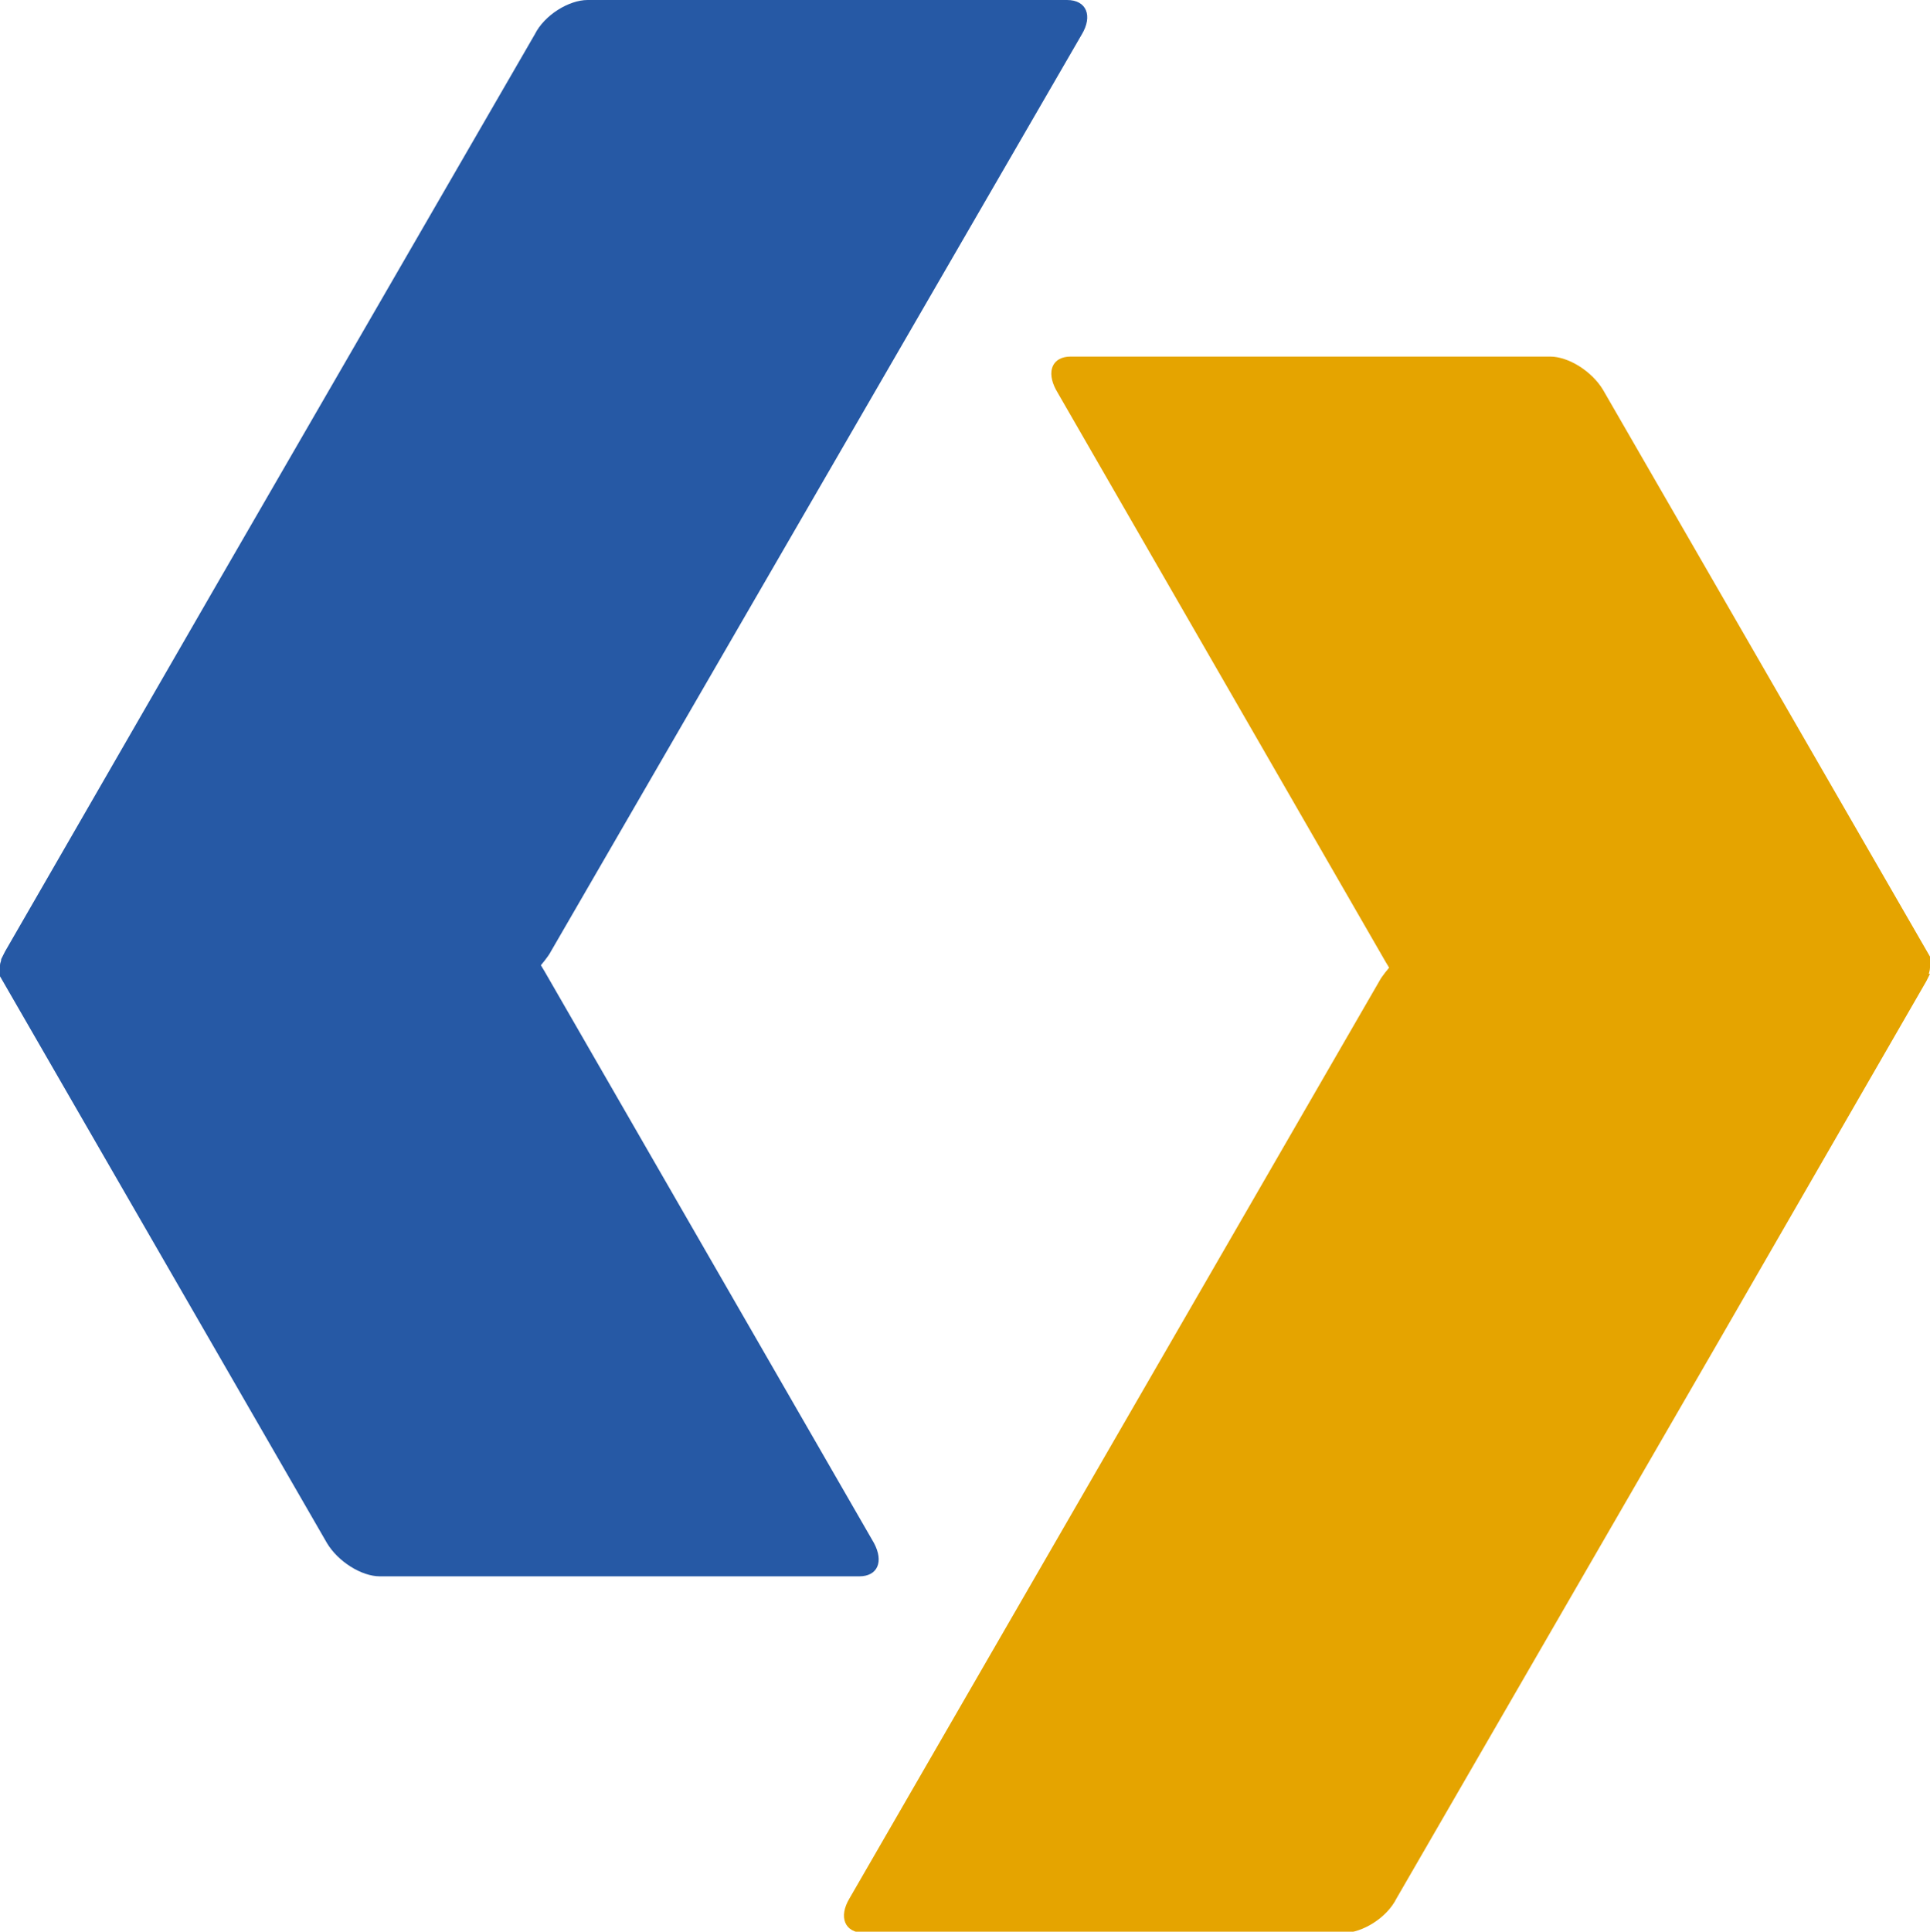
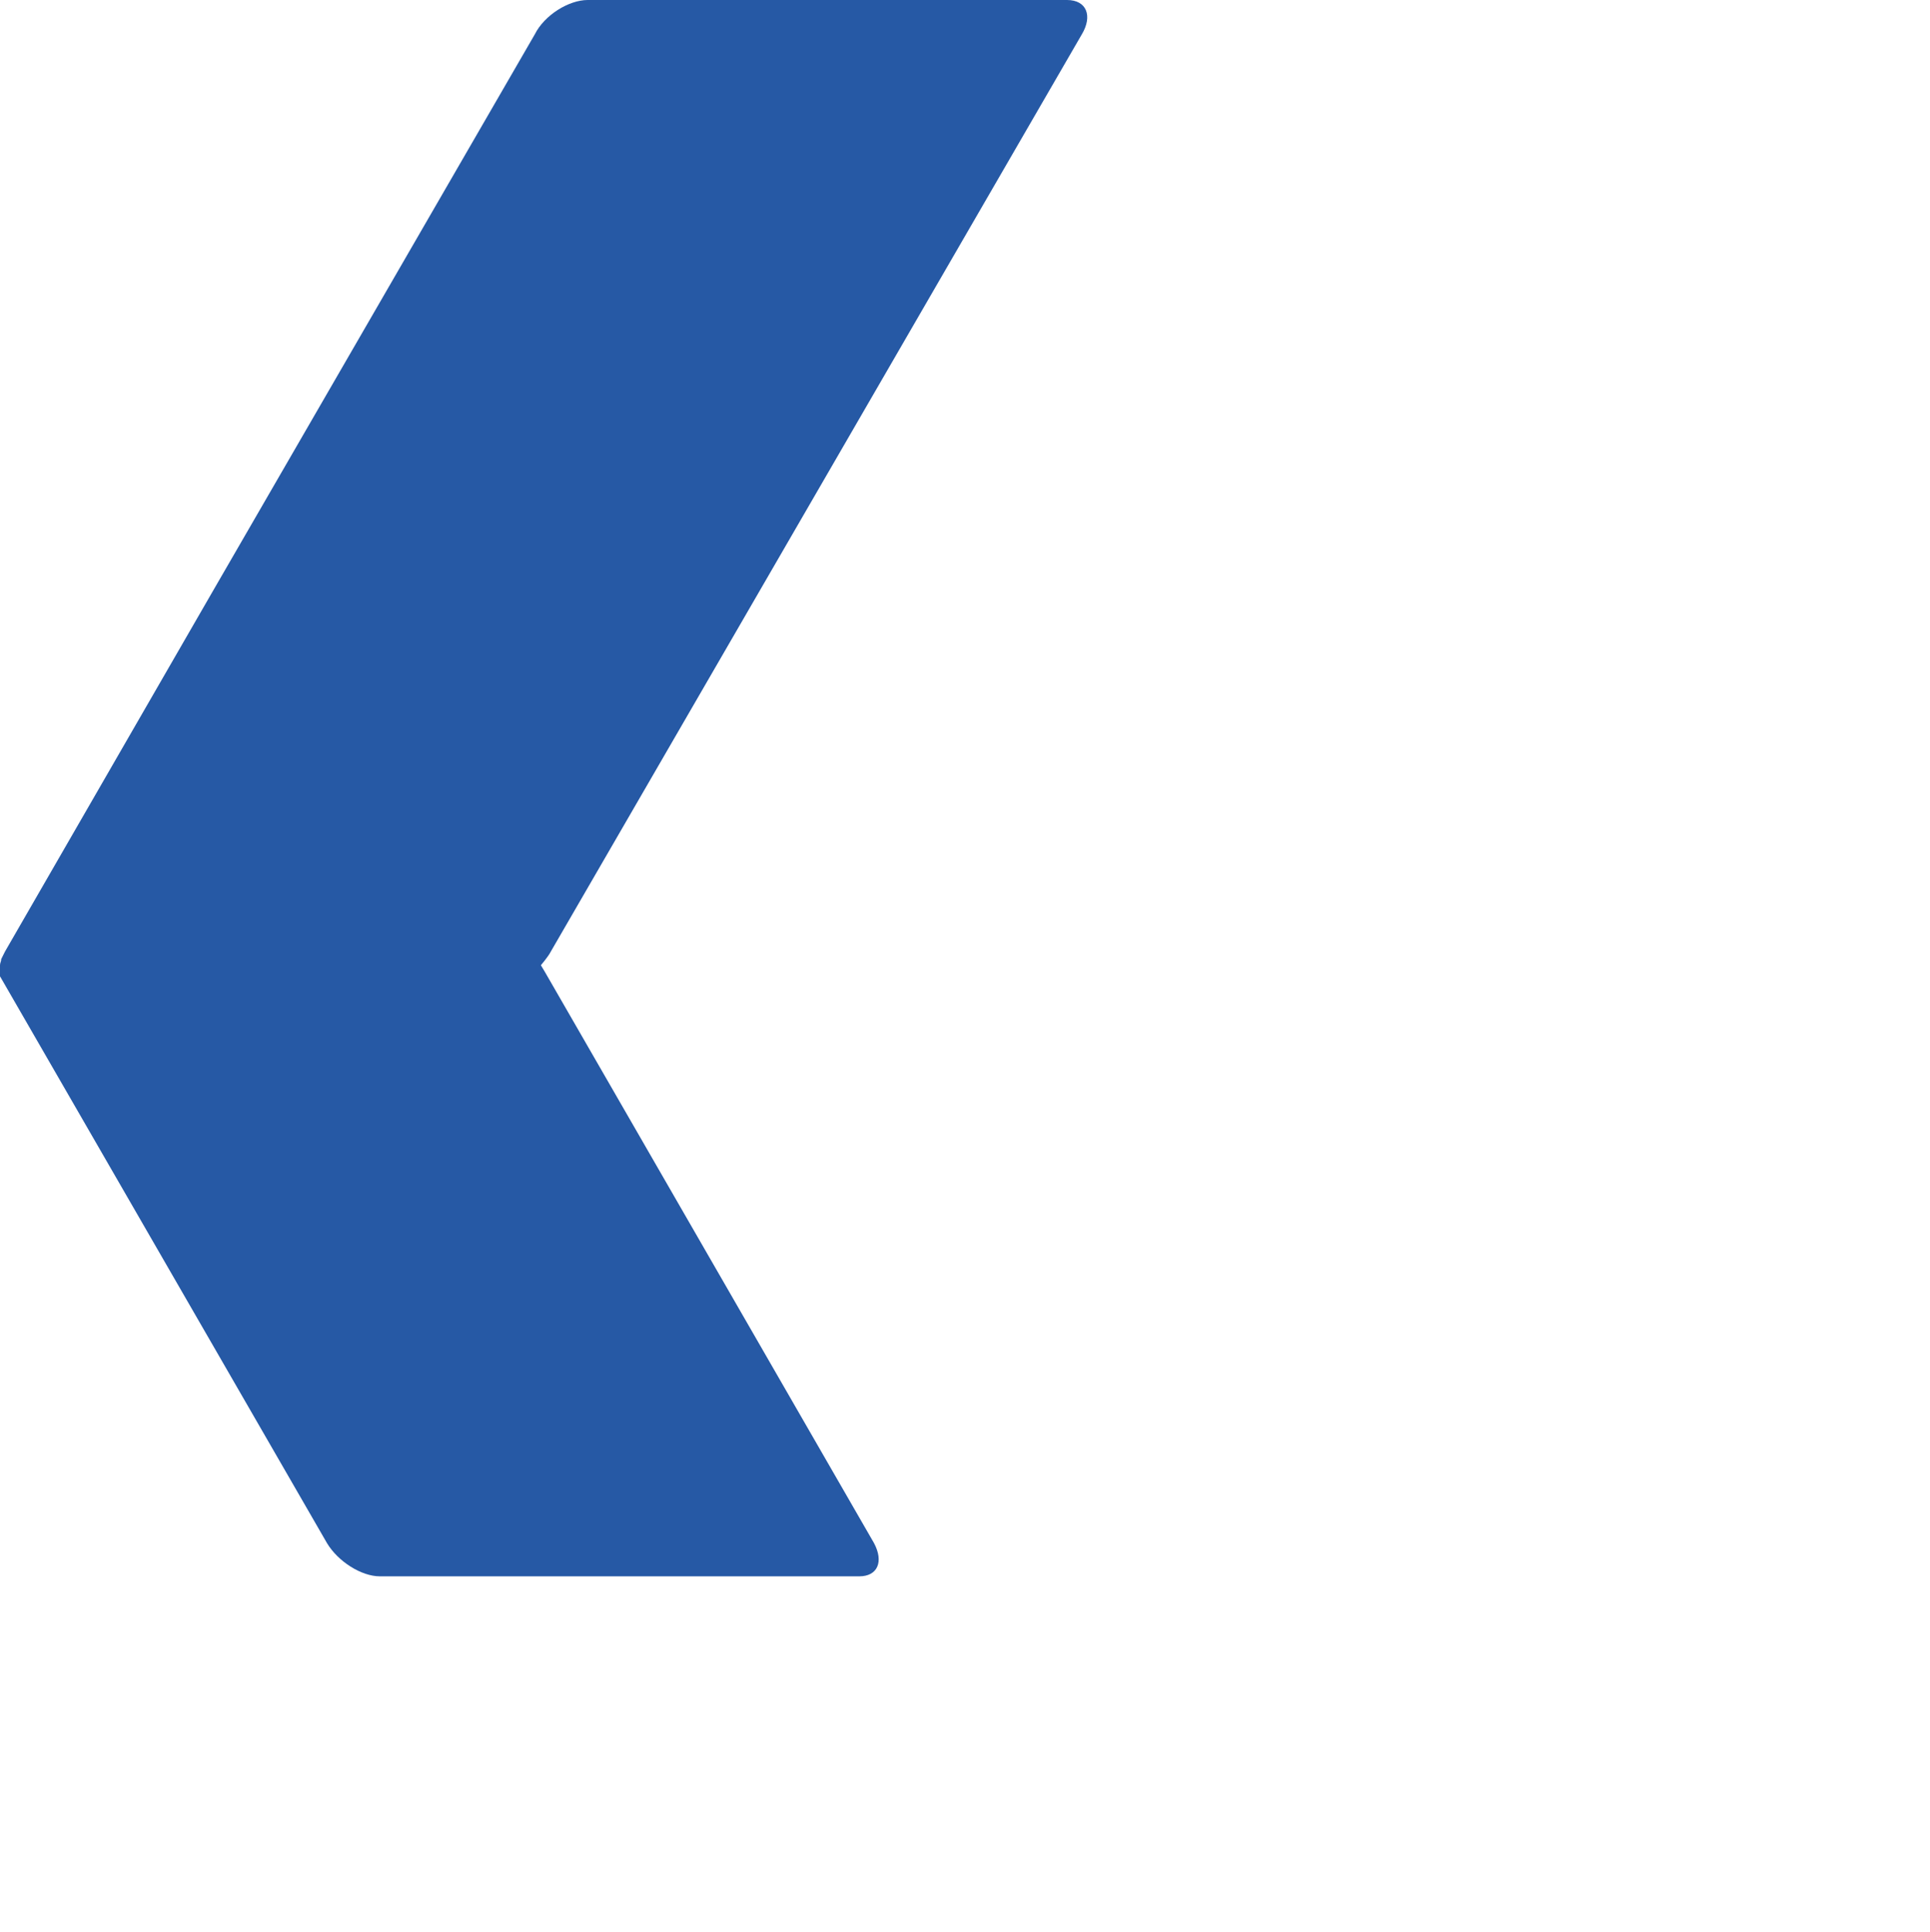
<svg xmlns="http://www.w3.org/2000/svg" id="Livello_1" width="15.7" height="15.71" viewBox="0 0 15.7 15.71">
  <defs>
    <style>.cls-1{fill:#2659a5;}.cls-1,.cls-2{fill-rule:evenodd;stroke-width:0px;}.cls-2{fill:#e5a400;}</style>
  </defs>
-   <path class="cls-2" d="m15.69,7.92s.01-.03.01-.05c0,0,0,0,0-.01,0-.01,0-.02,0-.04,0,0,0,0,0-.01,0-.01,0-.02,0-.03,0,0,0,0,0,0l-2.66-4.61c-.09-.15-.28-.27-.43-.27h-3.9c-.15,0-.2.12-.12.27l2.68,4.65.03.05s-.06.07-.08.11l-4.31,7.46c-.09.15-.04.28.12.28h3.9c.15,0,.35-.12.43-.28l2.62-4.53h0l1.69-2.93s.02-.04.03-.06c0,0,0,0,0,0Z" />
  <path class="cls-1" d="m8.8.28c.09-.15.04-.28-.12-.28h-3.9c-.15,0-.35.12-.43.28L1.73,4.81h0L.04,7.74s-.02.04-.03.06c0,0,0,0,0,0,0,.02-.01.03-.01.05,0,0,0,0,0,.01,0,.01,0,.02,0,.04,0,0,0,0,0,.01,0,0,0,.02,0,.03,0,0,0,0,0,0l2.66,4.61c.09.15.28.27.43.27h3.9c.15,0,.2-.12.12-.27l-2.68-4.65-.03-.05s.06-.07.08-.11L8.8.28Z" />
</svg>